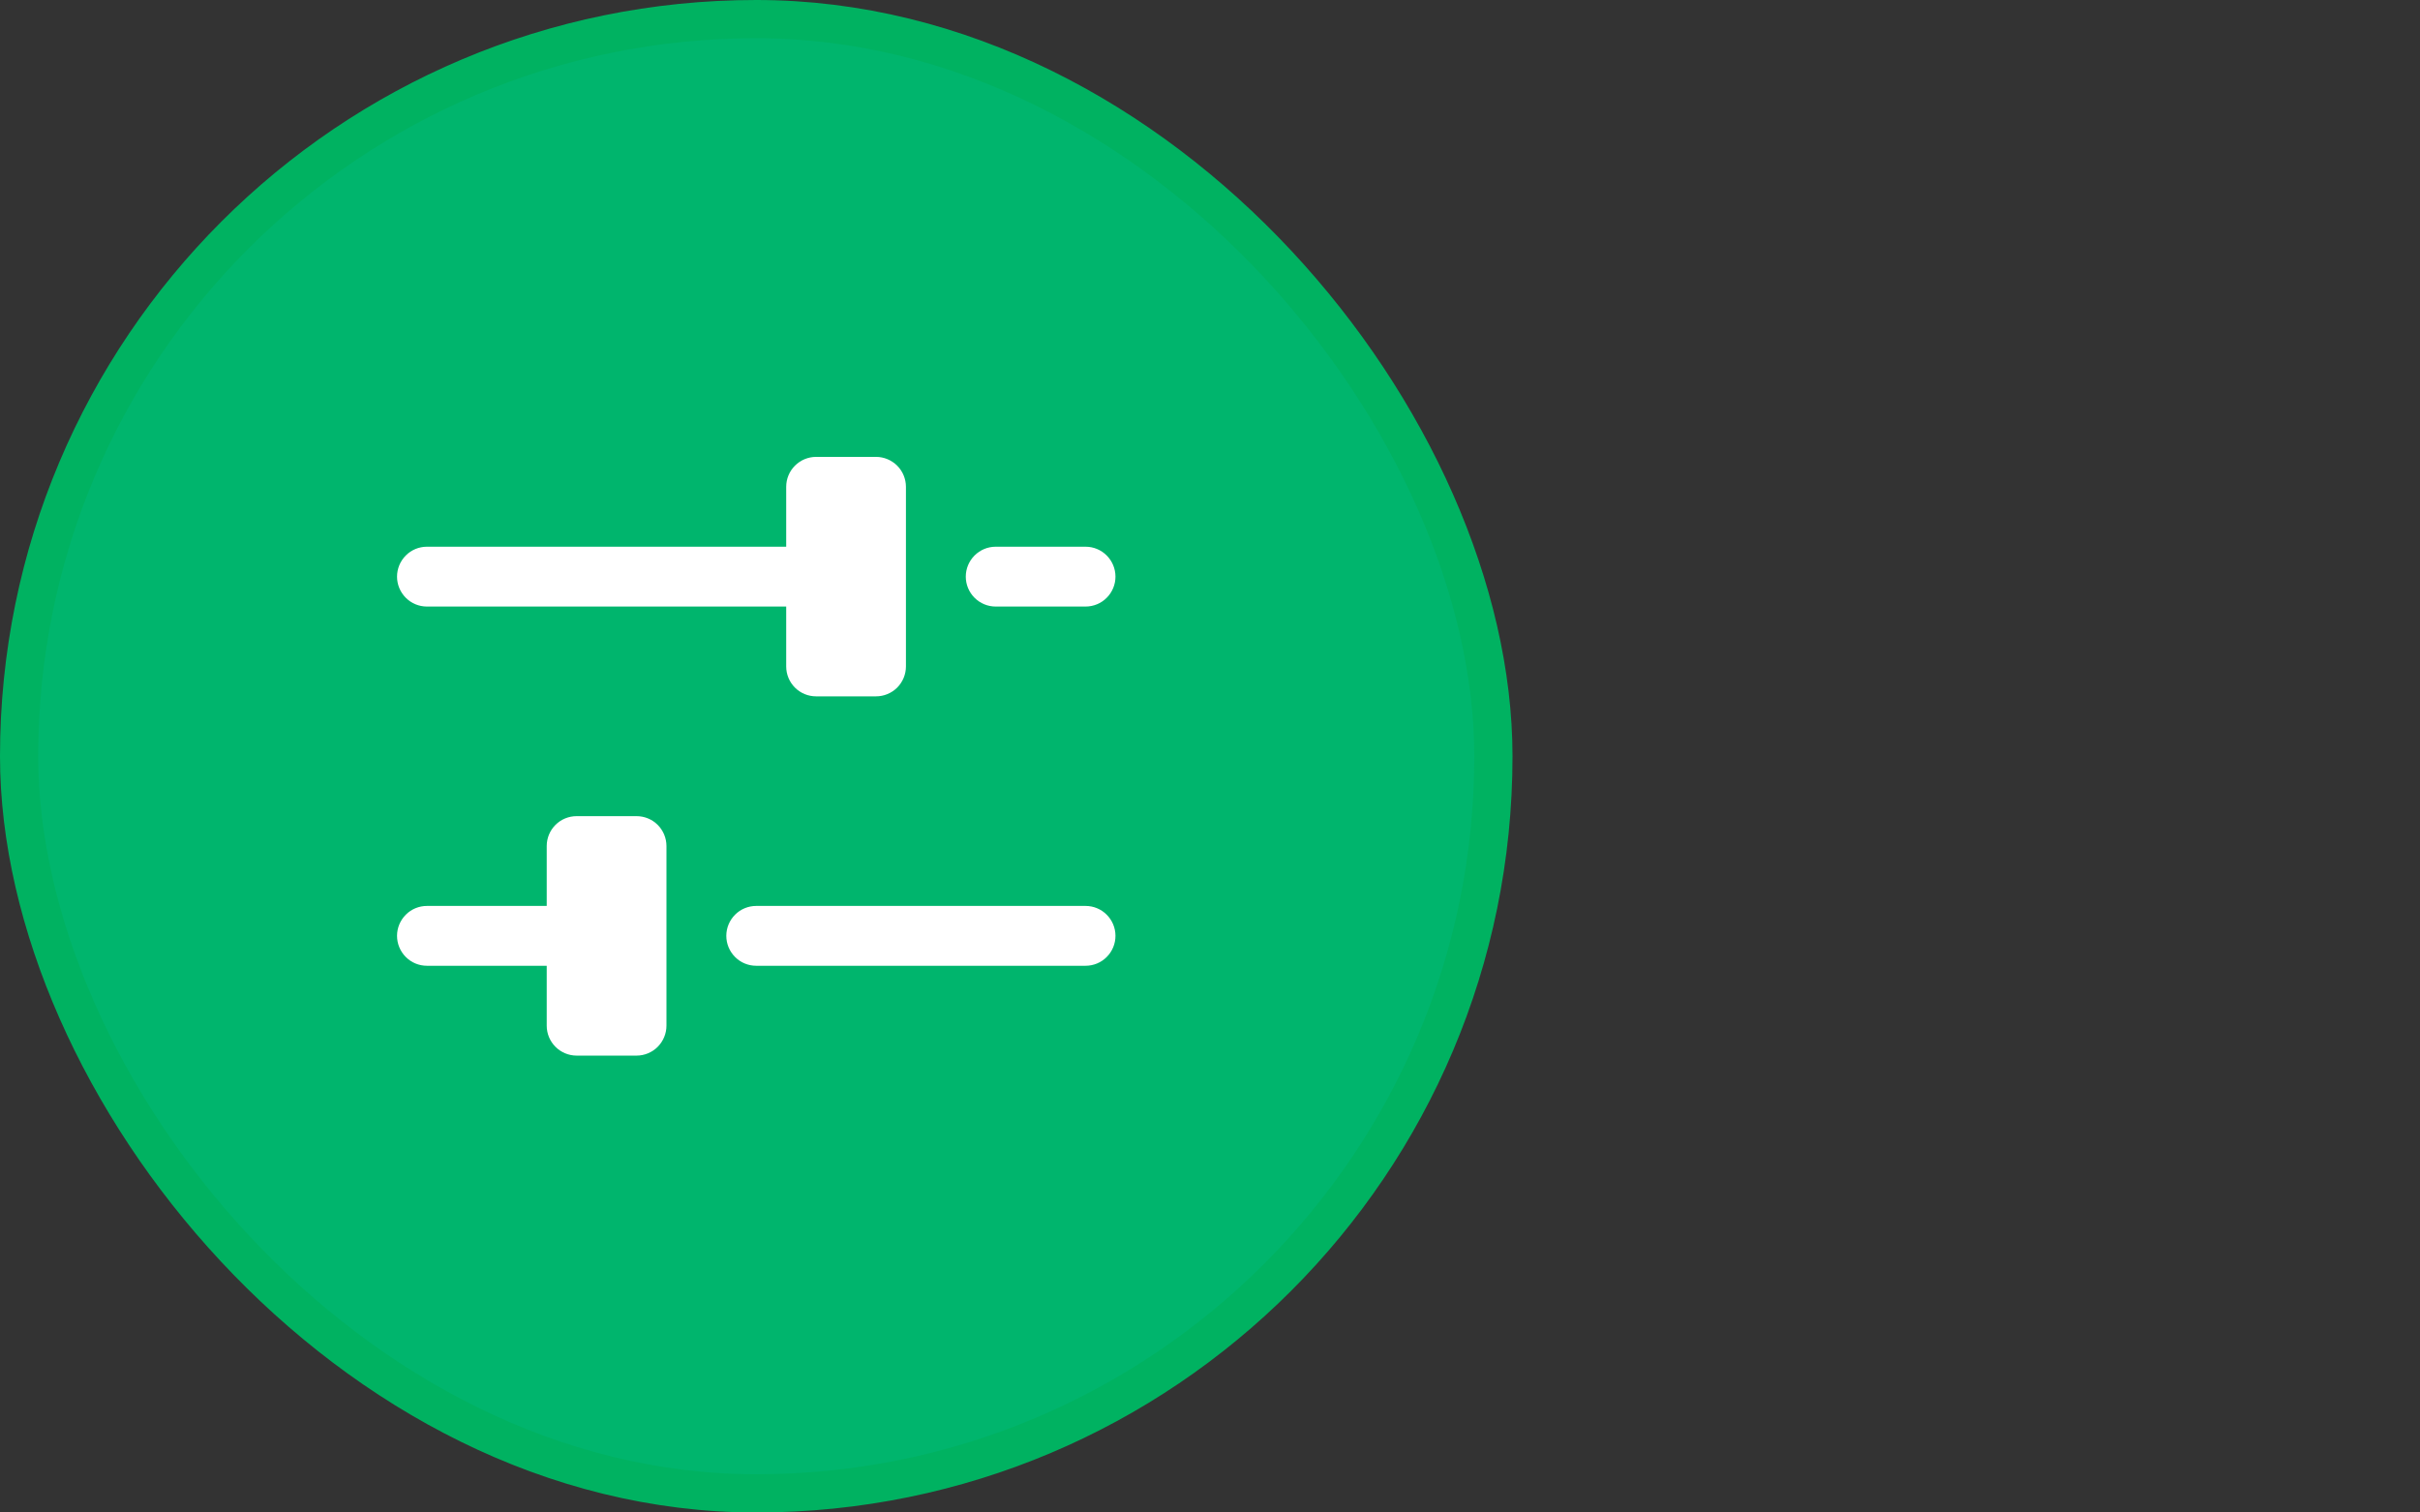
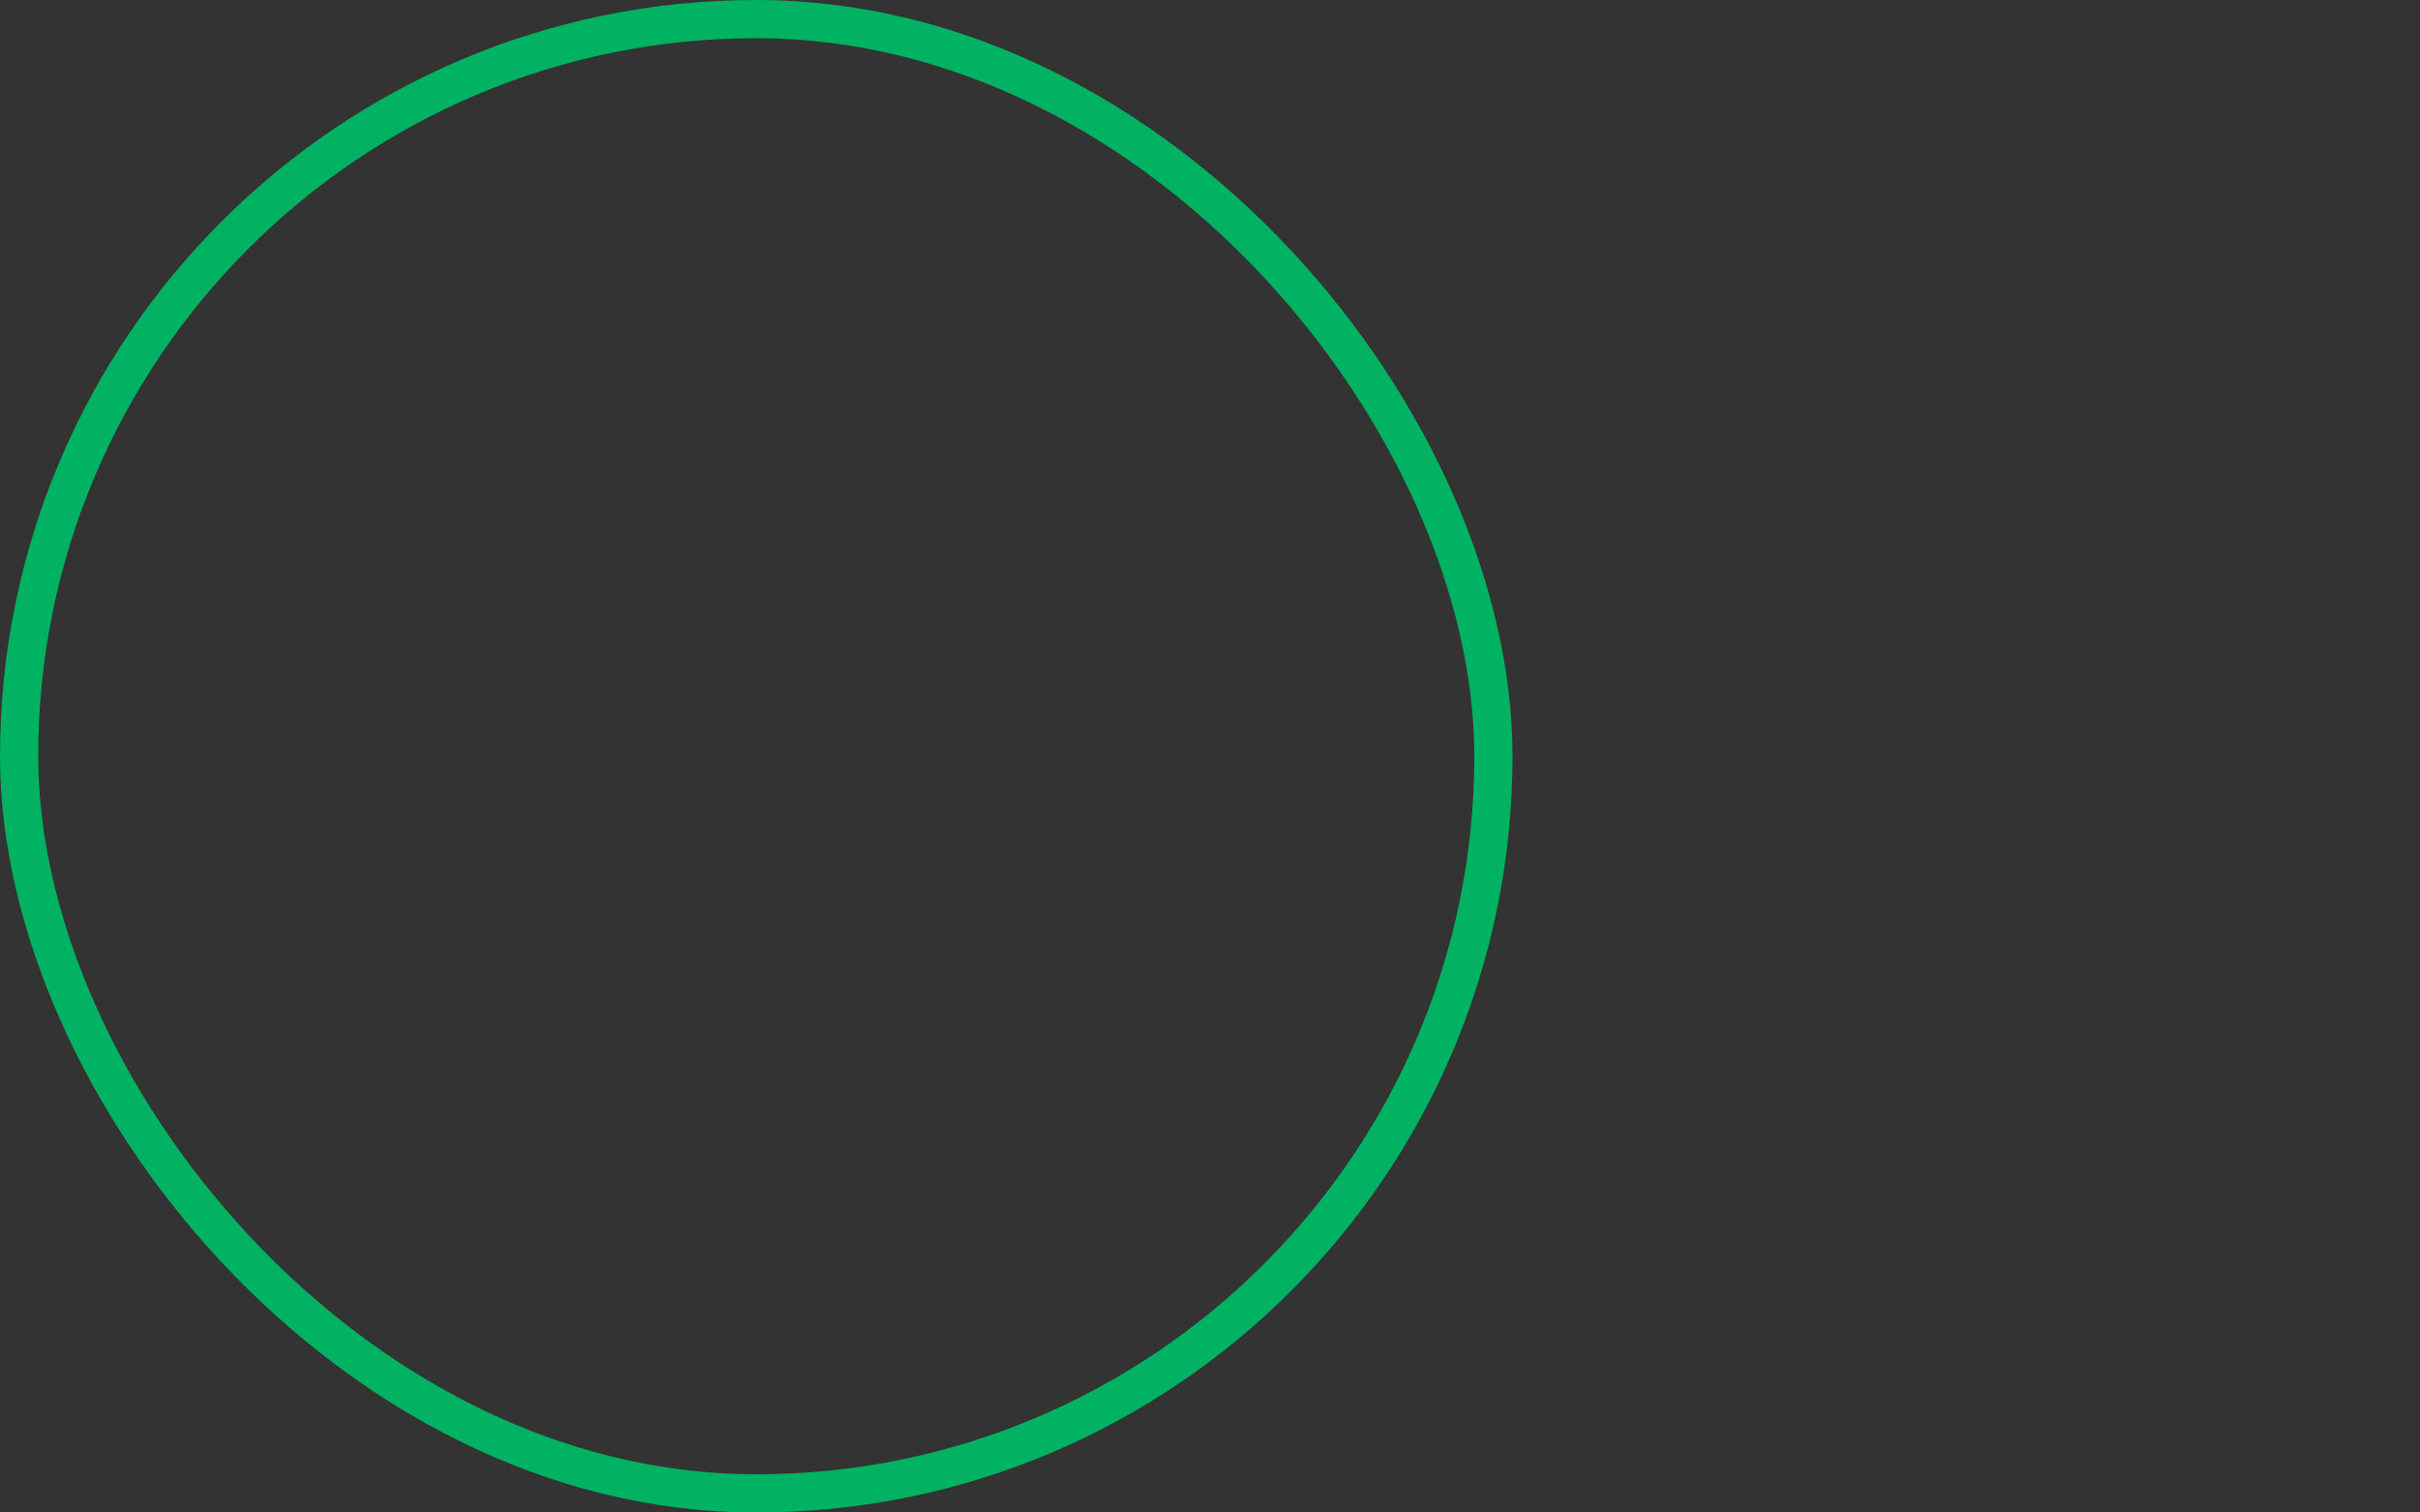
<svg xmlns="http://www.w3.org/2000/svg" width="48" height="30" viewBox="0 0 48 30" fill="none">
  <rect x="0" y="0" width="48" height="30" fill="#333333" stroke="none" />
-   <rect x="0.379" y="0.379" width="29.242" height="29.242" rx="14.621" fill="#00B56D" />
  <rect x="0.379" y="0.379" width="29.242" height="29.242" rx="14.621" stroke="#00B261" stroke-width="0.758" />
-   <path d="M19.156 11.438C19.156 11.28 19.219 11.129 19.33 11.018C19.442 10.906 19.593 10.844 19.75 10.844H21.531C21.689 10.844 21.84 10.906 21.951 11.018C22.062 11.129 22.125 11.28 22.125 11.438C22.125 11.595 22.062 11.746 21.951 11.857C21.84 11.969 21.689 12.031 21.531 12.031H19.75C19.593 12.031 19.442 11.969 19.33 11.857C19.219 11.746 19.156 11.595 19.156 11.438ZM8.469 12.031H15.594V13.219C15.594 13.376 15.656 13.527 15.768 13.639C15.879 13.75 16.03 13.812 16.188 13.812H17.375C17.532 13.812 17.683 13.75 17.795 13.639C17.906 13.527 17.969 13.376 17.969 13.219V9.656C17.969 9.499 17.906 9.348 17.795 9.236C17.683 9.125 17.532 9.062 17.375 9.062H16.188C16.03 9.062 15.879 9.125 15.768 9.236C15.656 9.348 15.594 9.499 15.594 9.656V10.844H8.469C8.311 10.844 8.16 10.906 8.049 11.018C7.938 11.129 7.875 11.28 7.875 11.438C7.875 11.595 7.938 11.746 8.049 11.857C8.16 11.969 8.311 12.031 8.469 12.031ZM21.531 17.969H15C14.842 17.969 14.691 18.031 14.58 18.143C14.469 18.254 14.406 18.405 14.406 18.562C14.406 18.72 14.469 18.871 14.58 18.982C14.691 19.094 14.842 19.156 15 19.156H21.531C21.689 19.156 21.84 19.094 21.951 18.982C22.062 18.871 22.125 18.72 22.125 18.562C22.125 18.405 22.062 18.254 21.951 18.143C21.84 18.031 21.689 17.969 21.531 17.969ZM12.625 16.188H11.438C11.28 16.188 11.129 16.25 11.018 16.361C10.906 16.473 10.844 16.624 10.844 16.781V17.969H8.469C8.311 17.969 8.16 18.031 8.049 18.143C7.938 18.254 7.875 18.405 7.875 18.562C7.875 18.72 7.938 18.871 8.049 18.982C8.16 19.094 8.311 19.156 8.469 19.156H10.844V20.344C10.844 20.501 10.906 20.652 11.018 20.764C11.129 20.875 11.28 20.938 11.438 20.938H12.625C12.783 20.938 12.934 20.875 13.045 20.764C13.156 20.652 13.219 20.501 13.219 20.344V16.781C13.219 16.624 13.156 16.473 13.045 16.361C12.934 16.25 12.783 16.188 12.625 16.188Z" fill="white" />
</svg>